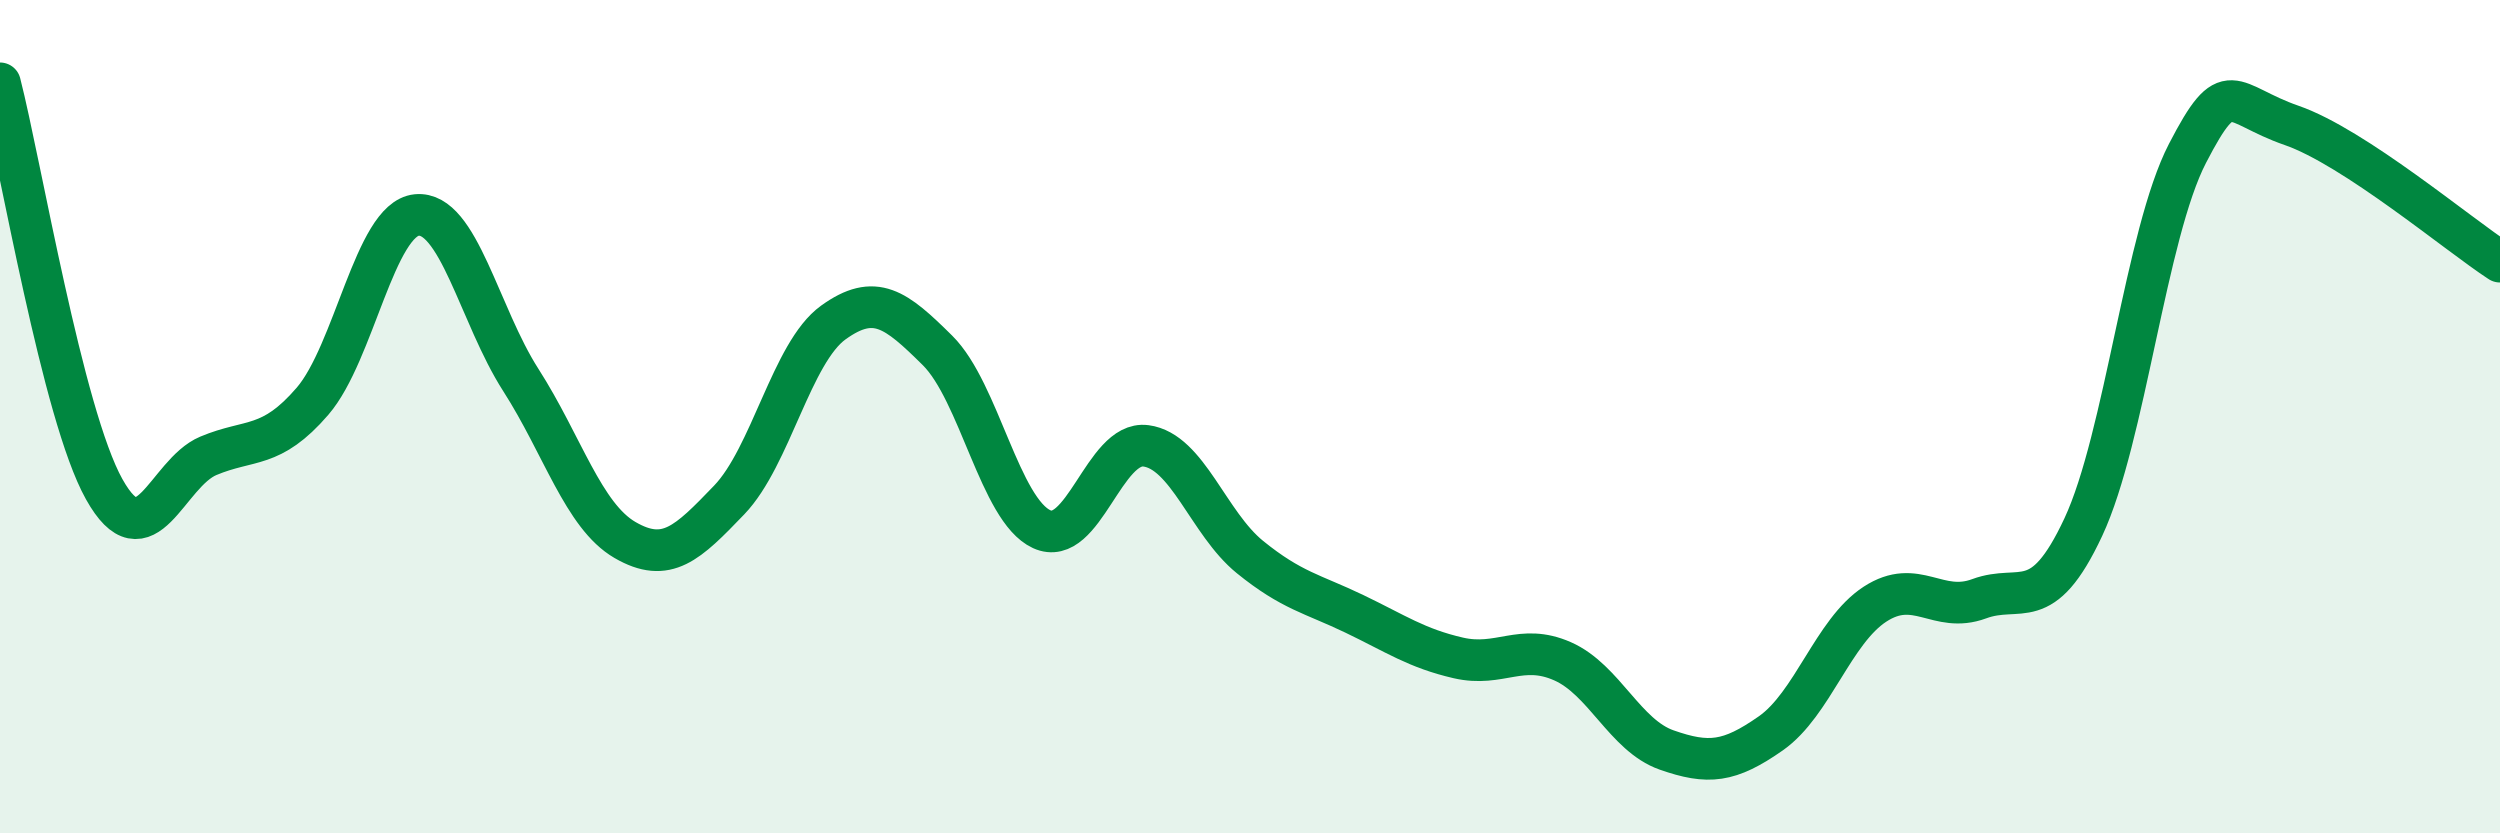
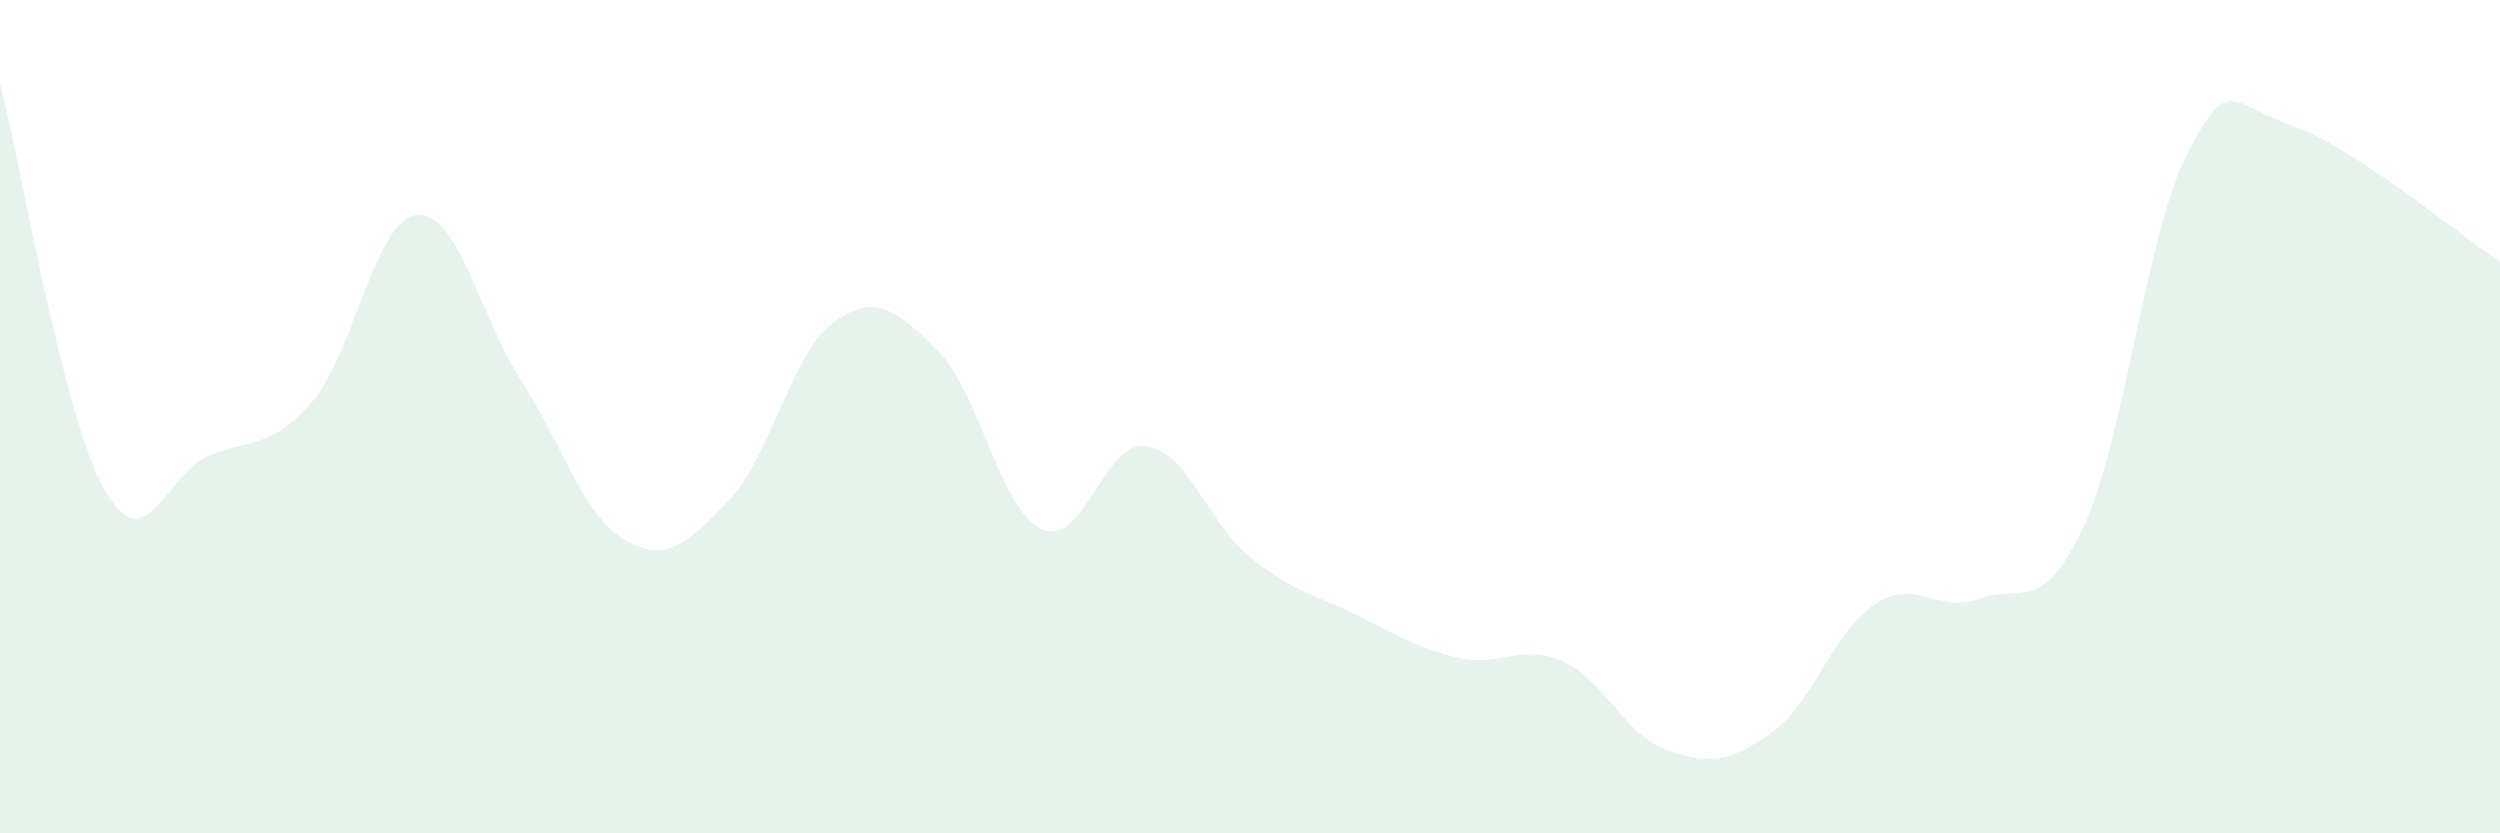
<svg xmlns="http://www.w3.org/2000/svg" width="60" height="20" viewBox="0 0 60 20">
  <path d="M 0,2 C 0.5,3.95 1.5,9.95 2.5,11.74 C 3.5,13.53 4,11.36 5,10.94 C 6,10.52 6.5,10.79 7.5,9.63 C 8.5,8.47 9,5.26 10,5.16 C 11,5.06 11.5,7.56 12.5,9.12 C 13.5,10.68 14,12.38 15,12.96 C 16,13.54 16.5,13.04 17.5,12 C 18.5,10.96 19,8.46 20,7.74 C 21,7.02 21.5,7.42 22.5,8.41 C 23.5,9.4 24,12.24 25,12.7 C 26,13.16 26.5,10.57 27.5,10.7 C 28.5,10.83 29,12.56 30,13.37 C 31,14.18 31.5,14.25 32.5,14.73 C 33.5,15.21 34,15.56 35,15.79 C 36,16.02 36.5,15.43 37.5,15.87 C 38.5,16.31 39,17.65 40,18 C 41,18.35 41.5,18.3 42.5,17.6 C 43.5,16.9 44,15.15 45,14.5 C 46,13.85 46.5,14.74 47.5,14.37 C 48.5,14 49,14.79 50,12.65 C 51,10.51 51.5,5.61 52.5,3.68 C 53.5,1.75 53.5,2.49 55,3.01 C 56.5,3.53 59,5.63 60,6.28L60 20L0 20Z" fill="#008740" opacity="0.1" stroke-linecap="round" stroke-linejoin="round" />
-   <path d="M 0,2 C 0.5,3.95 1.5,9.95 2.5,11.74 C 3.5,13.53 4,11.36 5,10.94 C 6,10.52 6.5,10.79 7.5,9.63 C 8.5,8.47 9,5.26 10,5.16 C 11,5.06 11.5,7.56 12.5,9.12 C 13.5,10.68 14,12.38 15,12.96 C 16,13.54 16.5,13.04 17.5,12 C 18.5,10.96 19,8.46 20,7.74 C 21,7.02 21.5,7.42 22.5,8.41 C 23.5,9.4 24,12.24 25,12.7 C 26,13.16 26.5,10.57 27.5,10.7 C 28.5,10.83 29,12.56 30,13.37 C 31,14.18 31.5,14.25 32.5,14.73 C 33.5,15.21 34,15.56 35,15.79 C 36,16.02 36.5,15.43 37.5,15.87 C 38.5,16.31 39,17.65 40,18 C 41,18.35 41.5,18.3 42.5,17.6 C 43.5,16.9 44,15.15 45,14.5 C 46,13.85 46.5,14.74 47.5,14.37 C 48.5,14 49,14.79 50,12.65 C 51,10.51 51.5,5.61 52.5,3.68 C 53.5,1.75 53.5,2.49 55,3.01 C 56.5,3.53 59,5.63 60,6.28" stroke="#008740" stroke-width="1" fill="none" stroke-linecap="round" stroke-linejoin="round" />
</svg>